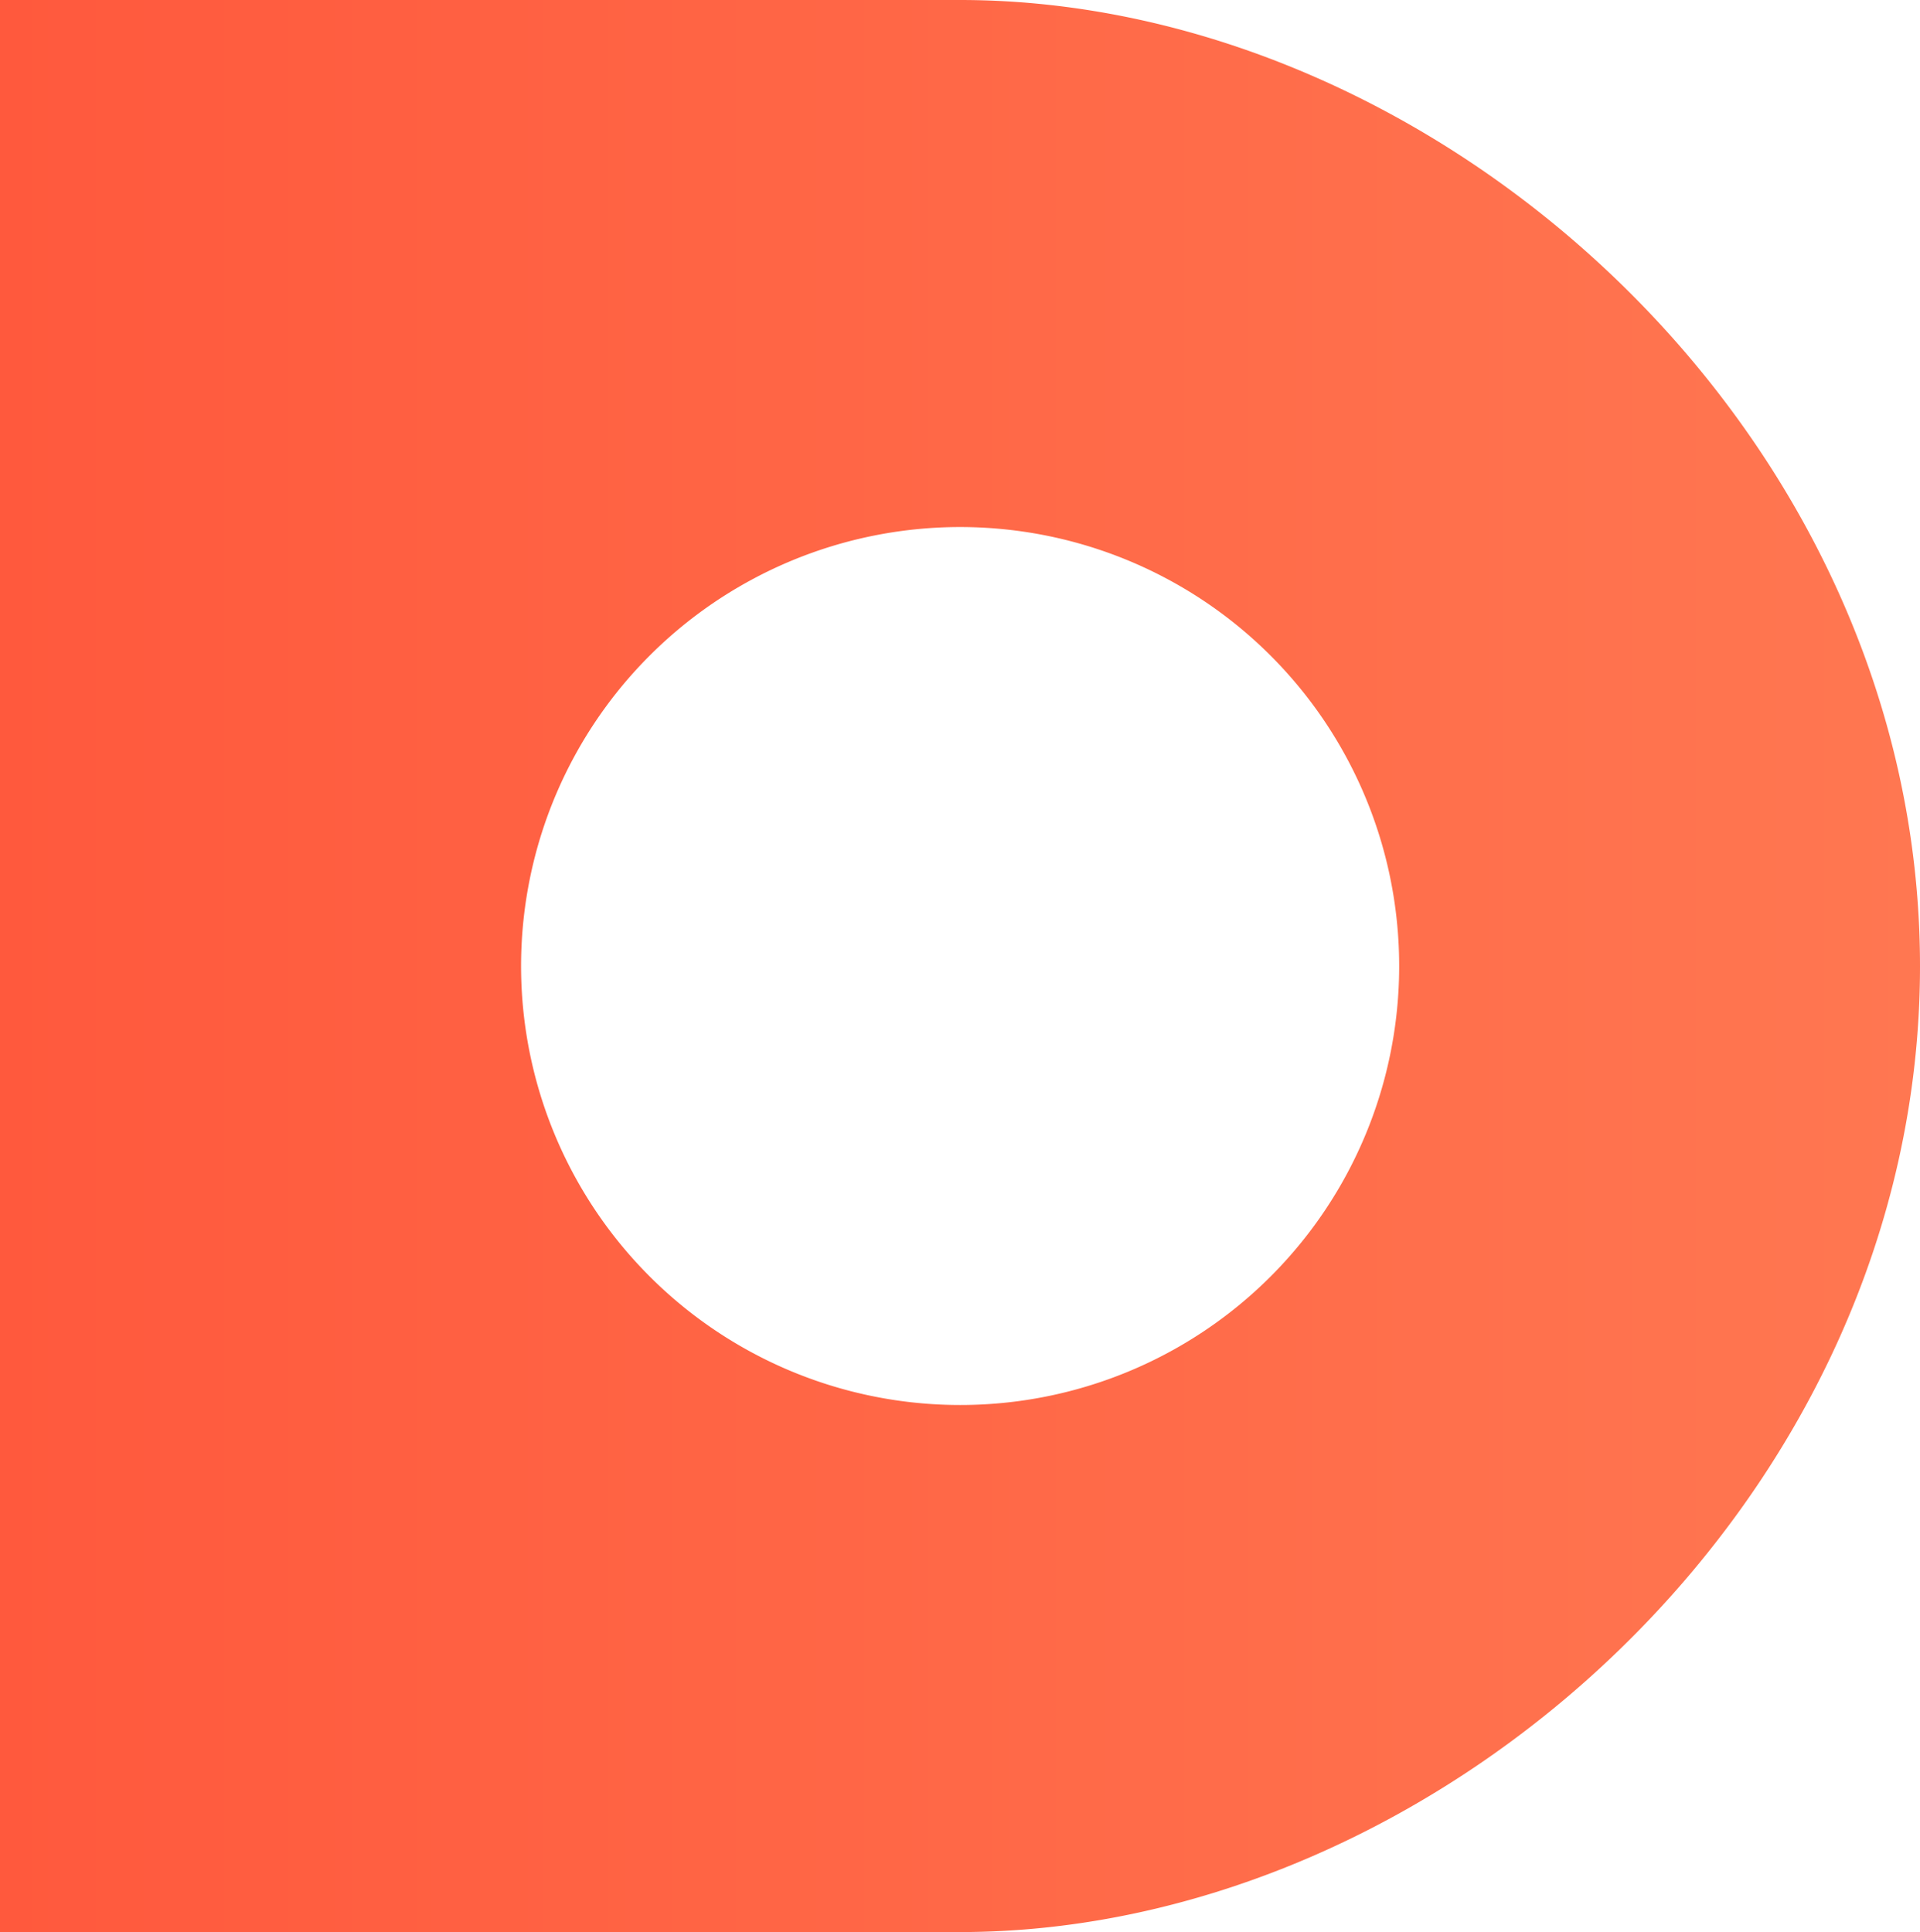
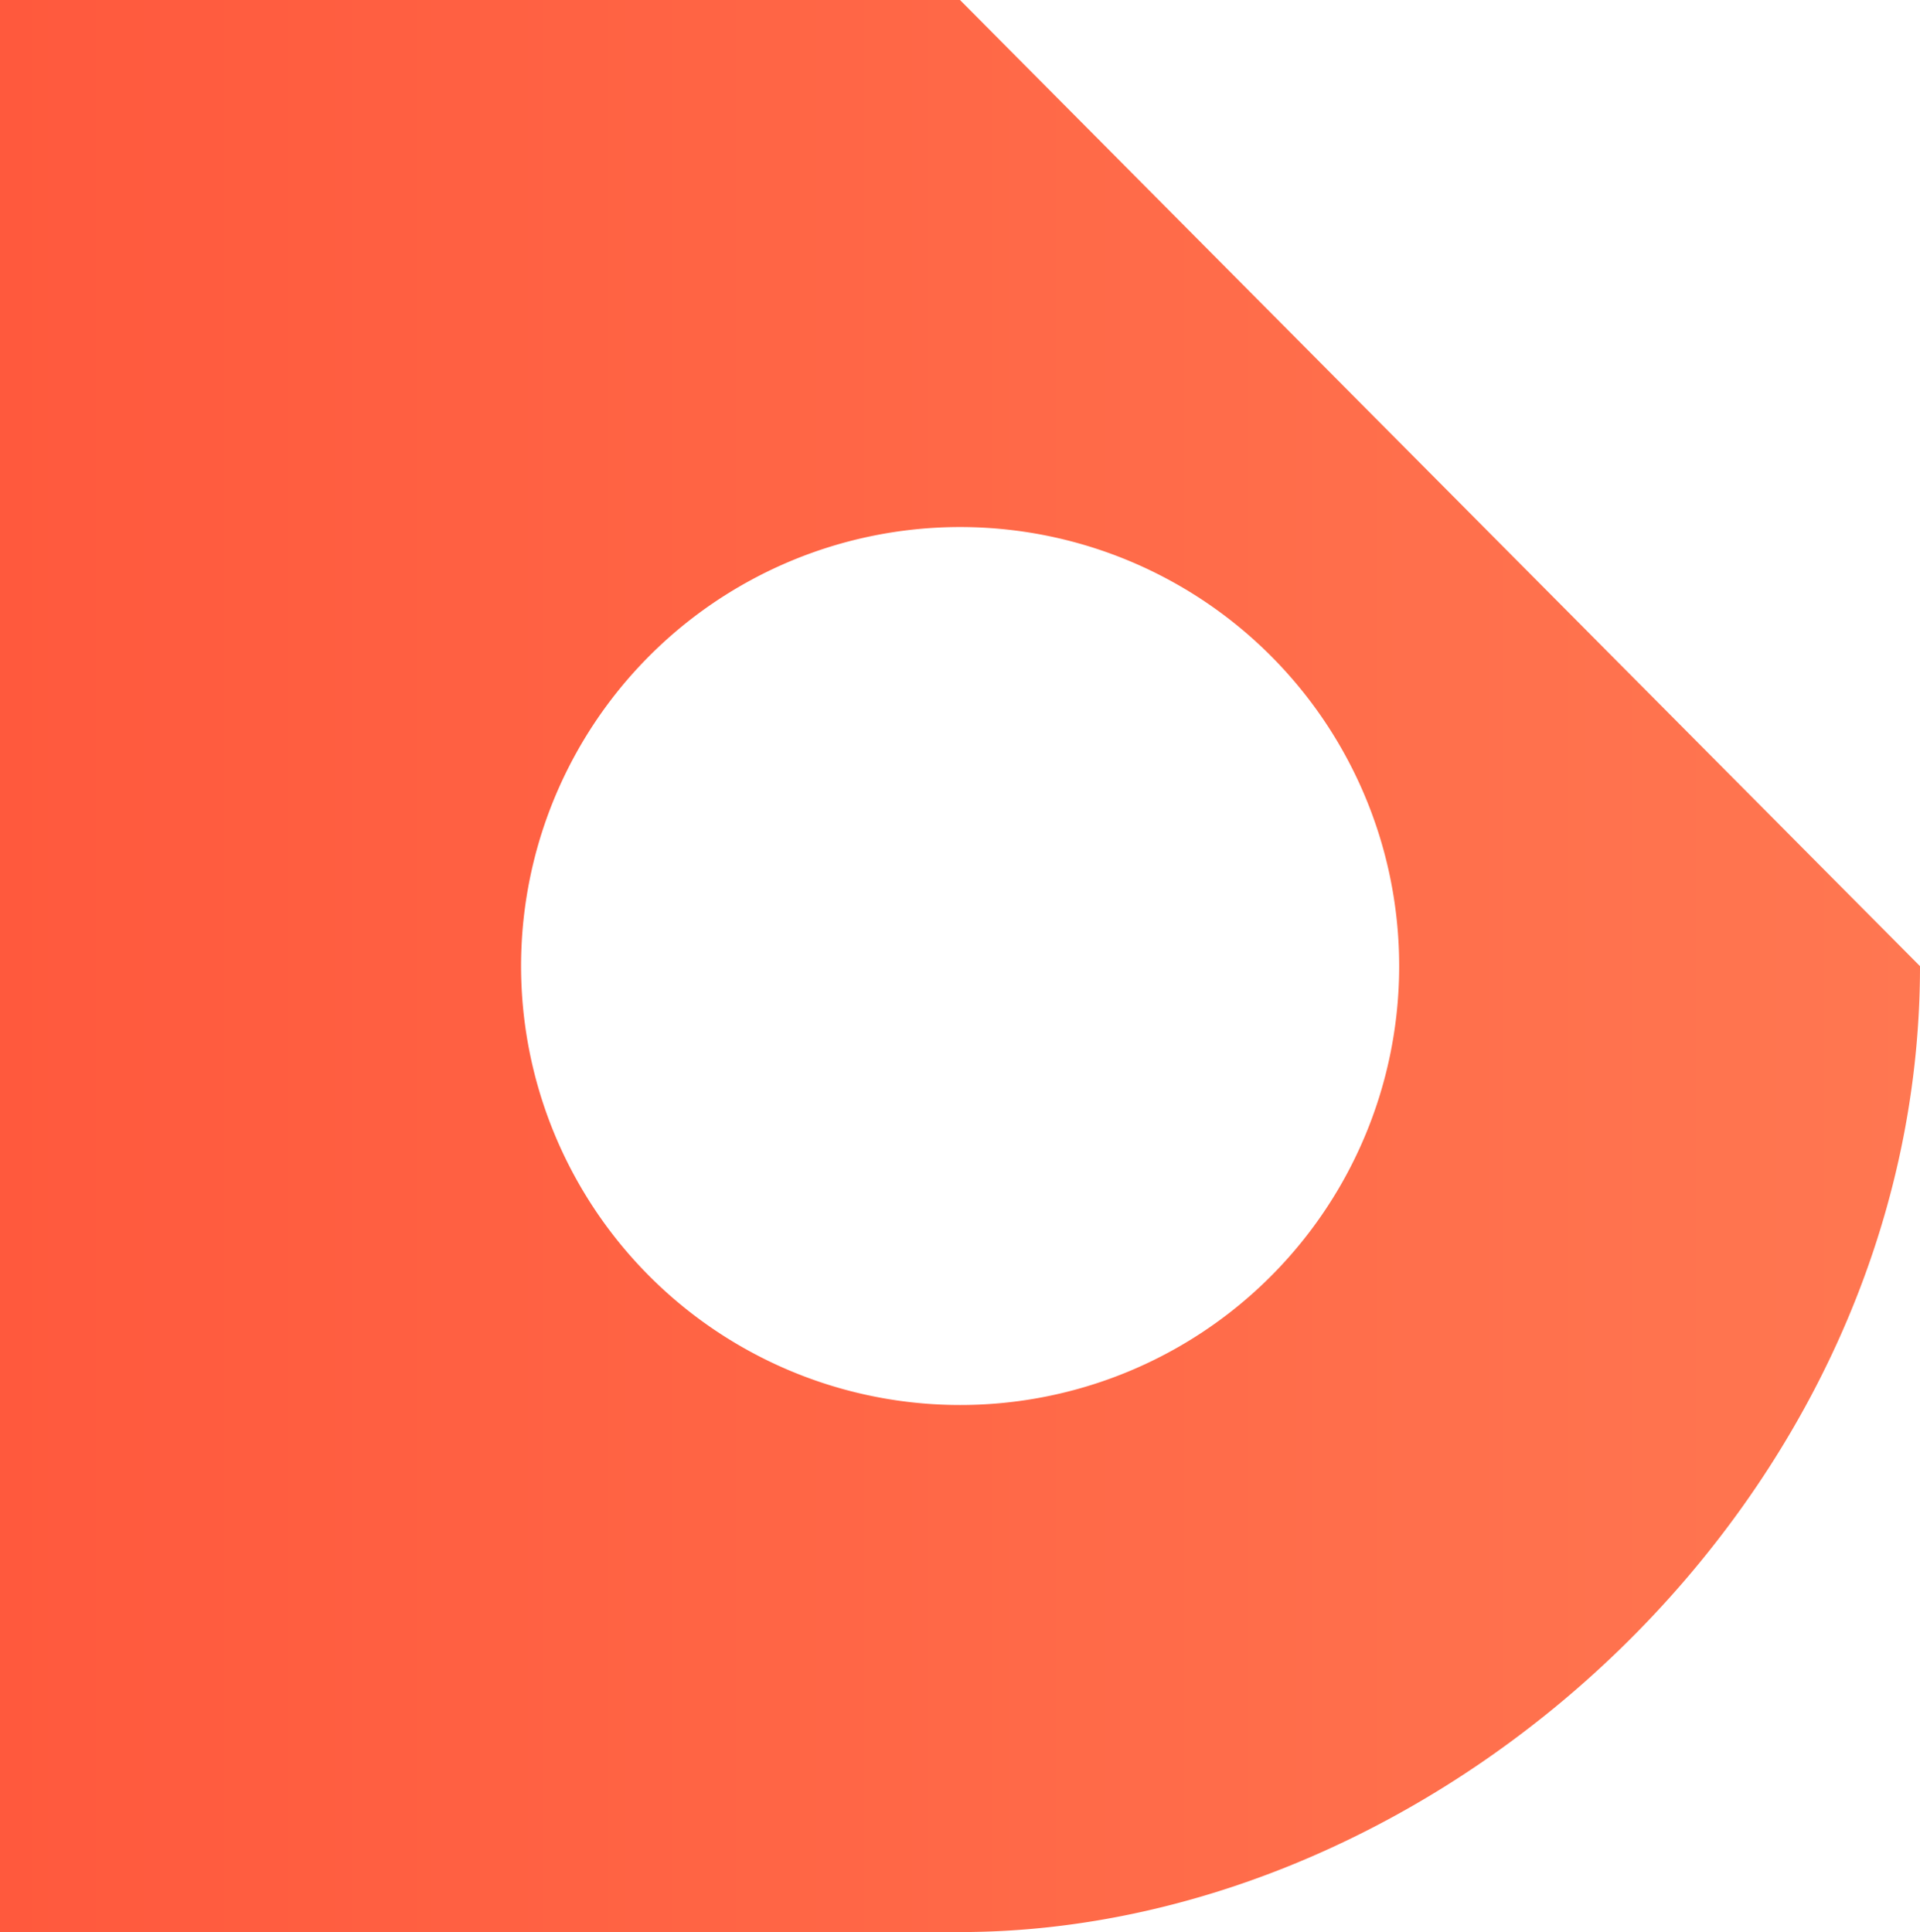
<svg xmlns="http://www.w3.org/2000/svg" viewBox="0 0 94.652 95.261">
  <defs>
    <linearGradient gradientUnits="userSpaceOnUse" id="a" x2="94.652" y1="47.631" y2="47.631">
      <stop offset="0" stop-color="#ff593d" />
      <stop offset="1" stop-color="#ff7751" />
    </linearGradient>
  </defs>
  <title>d_only</title>
-   <path d="M47.326,0H0V95.261H47.326c23.67,0,47.326-21.326,47.326-47.624S71,0,47.326,0Zm0,69.274a21.644,21.644,0,1,1,21.65-21.637A21.635,21.635,0,0,1,47.326,69.274Z" fill="url(#a)" />
+   <path d="M47.326,0H0V95.261H47.326c23.67,0,47.326-21.326,47.326-47.624Zm0,69.274a21.644,21.644,0,1,1,21.65-21.637A21.635,21.635,0,0,1,47.326,69.274Z" fill="url(#a)" />
</svg>